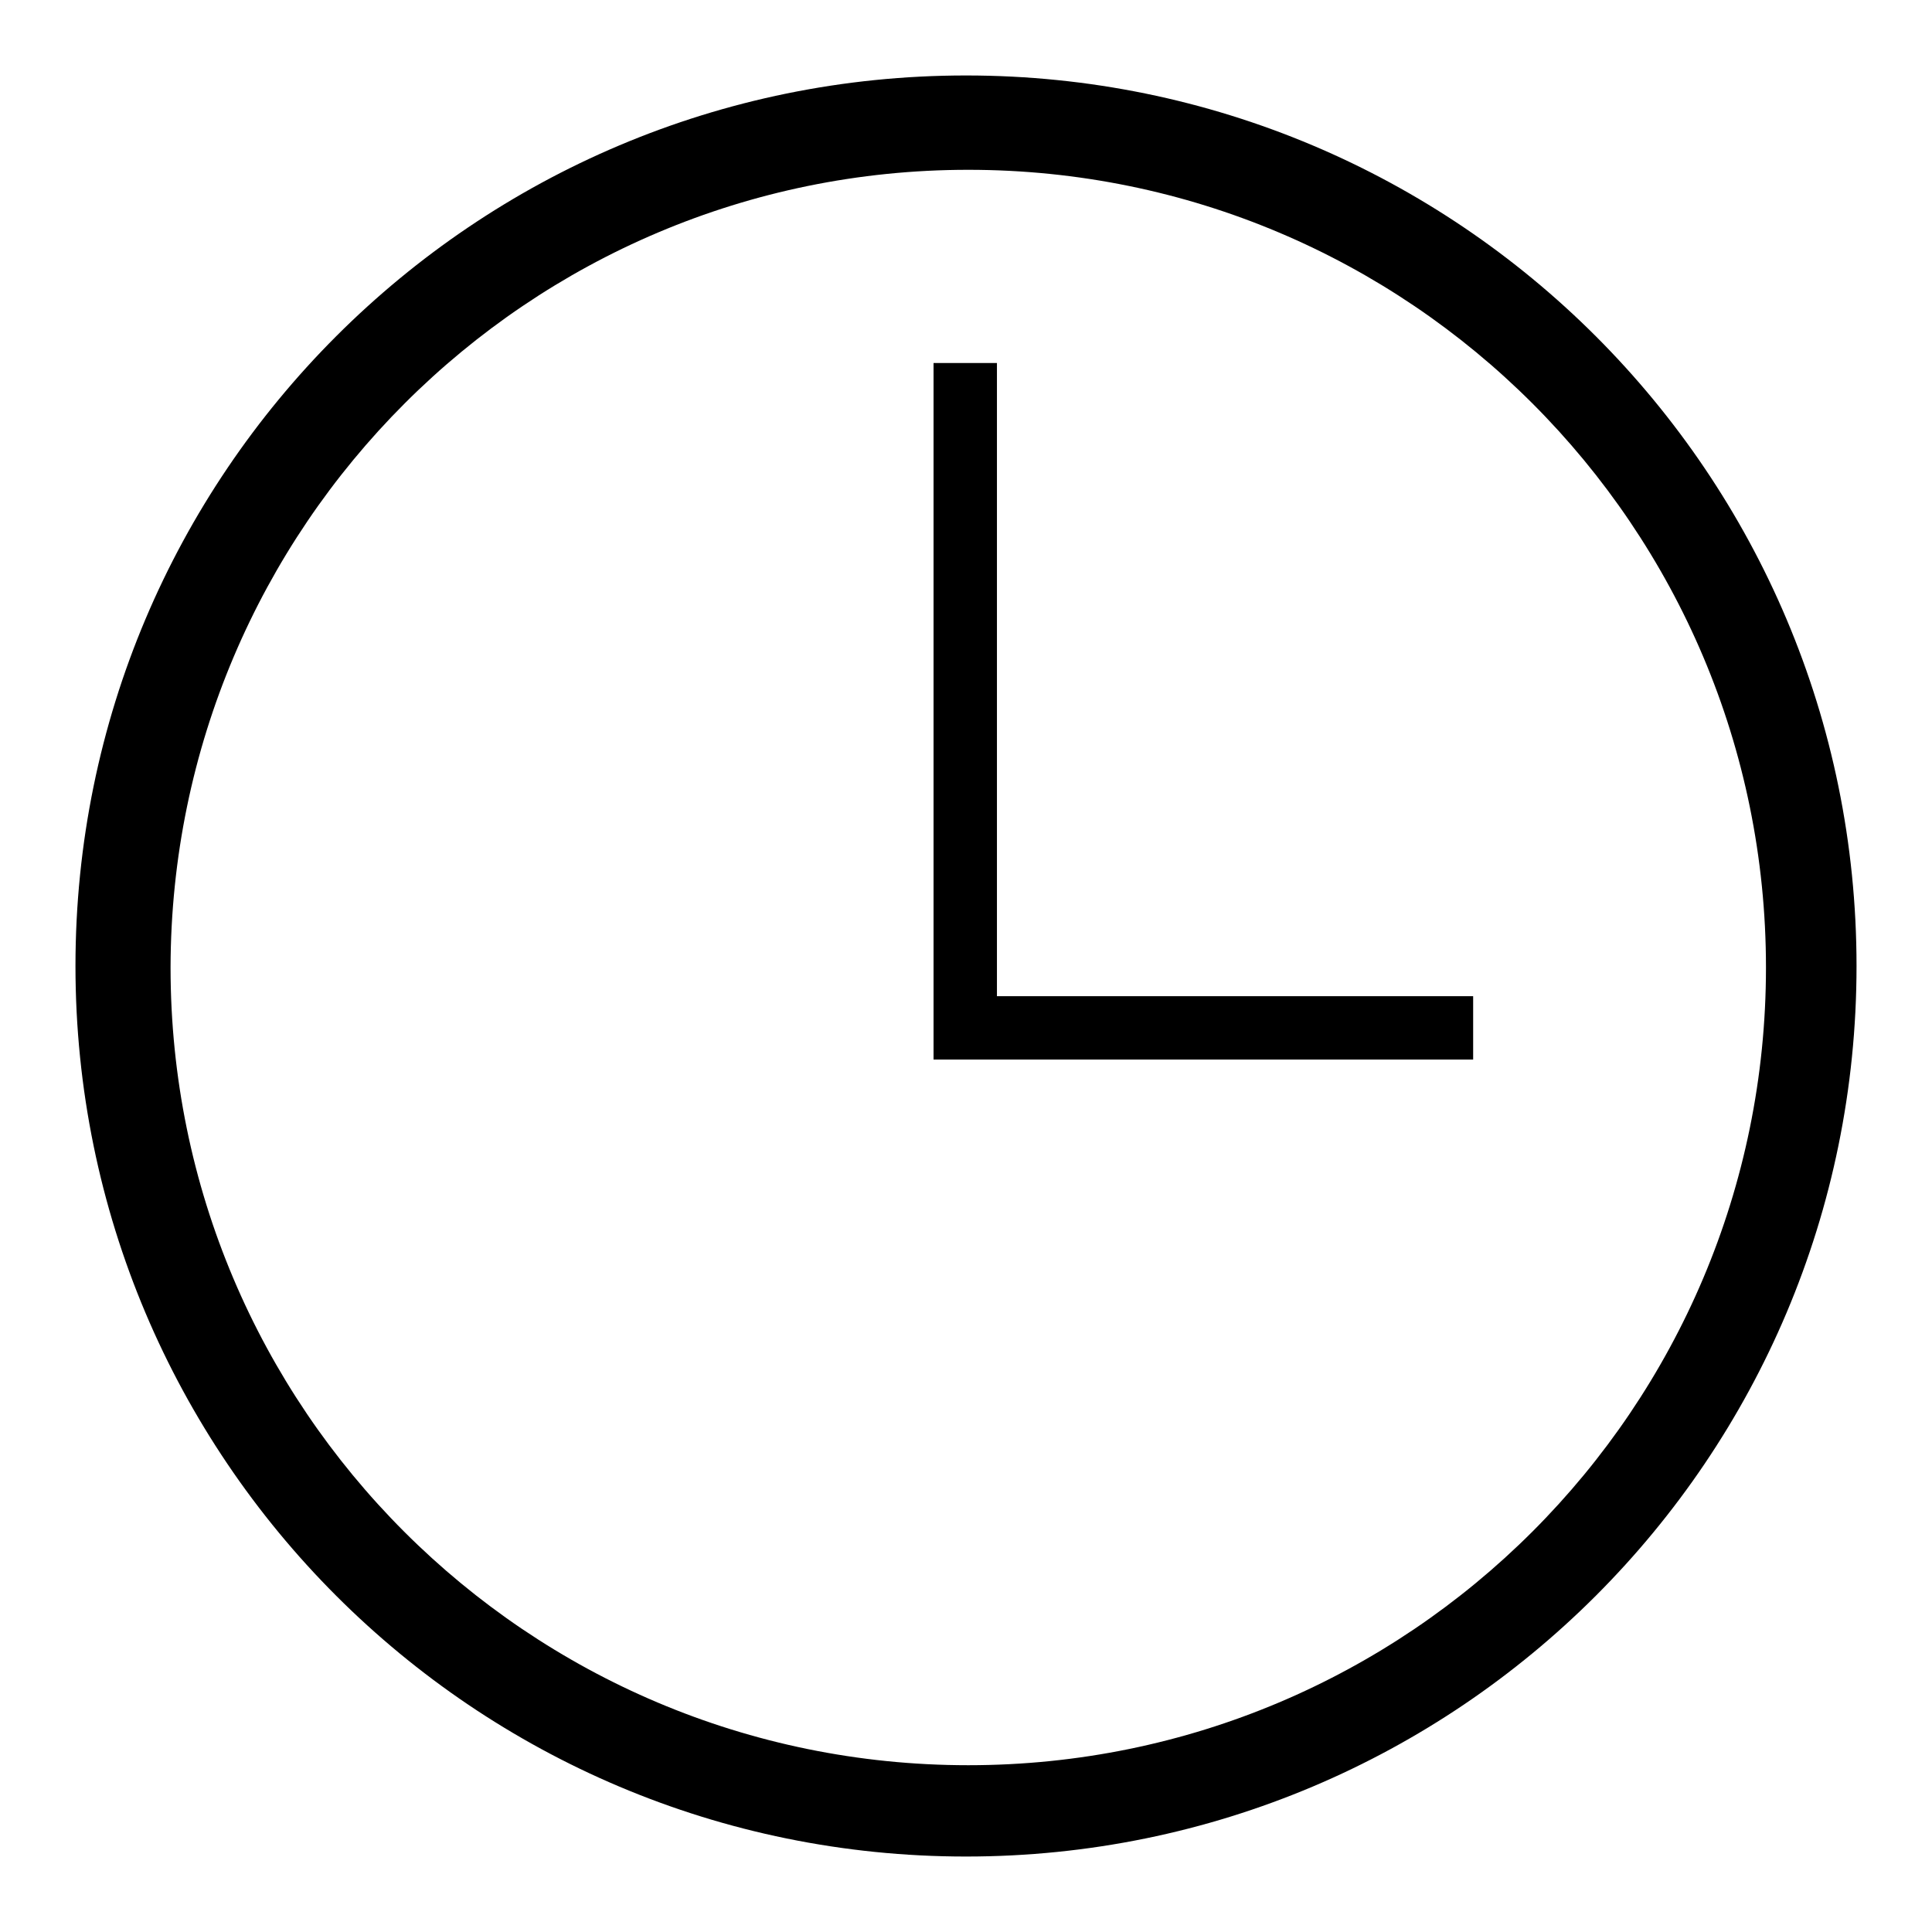
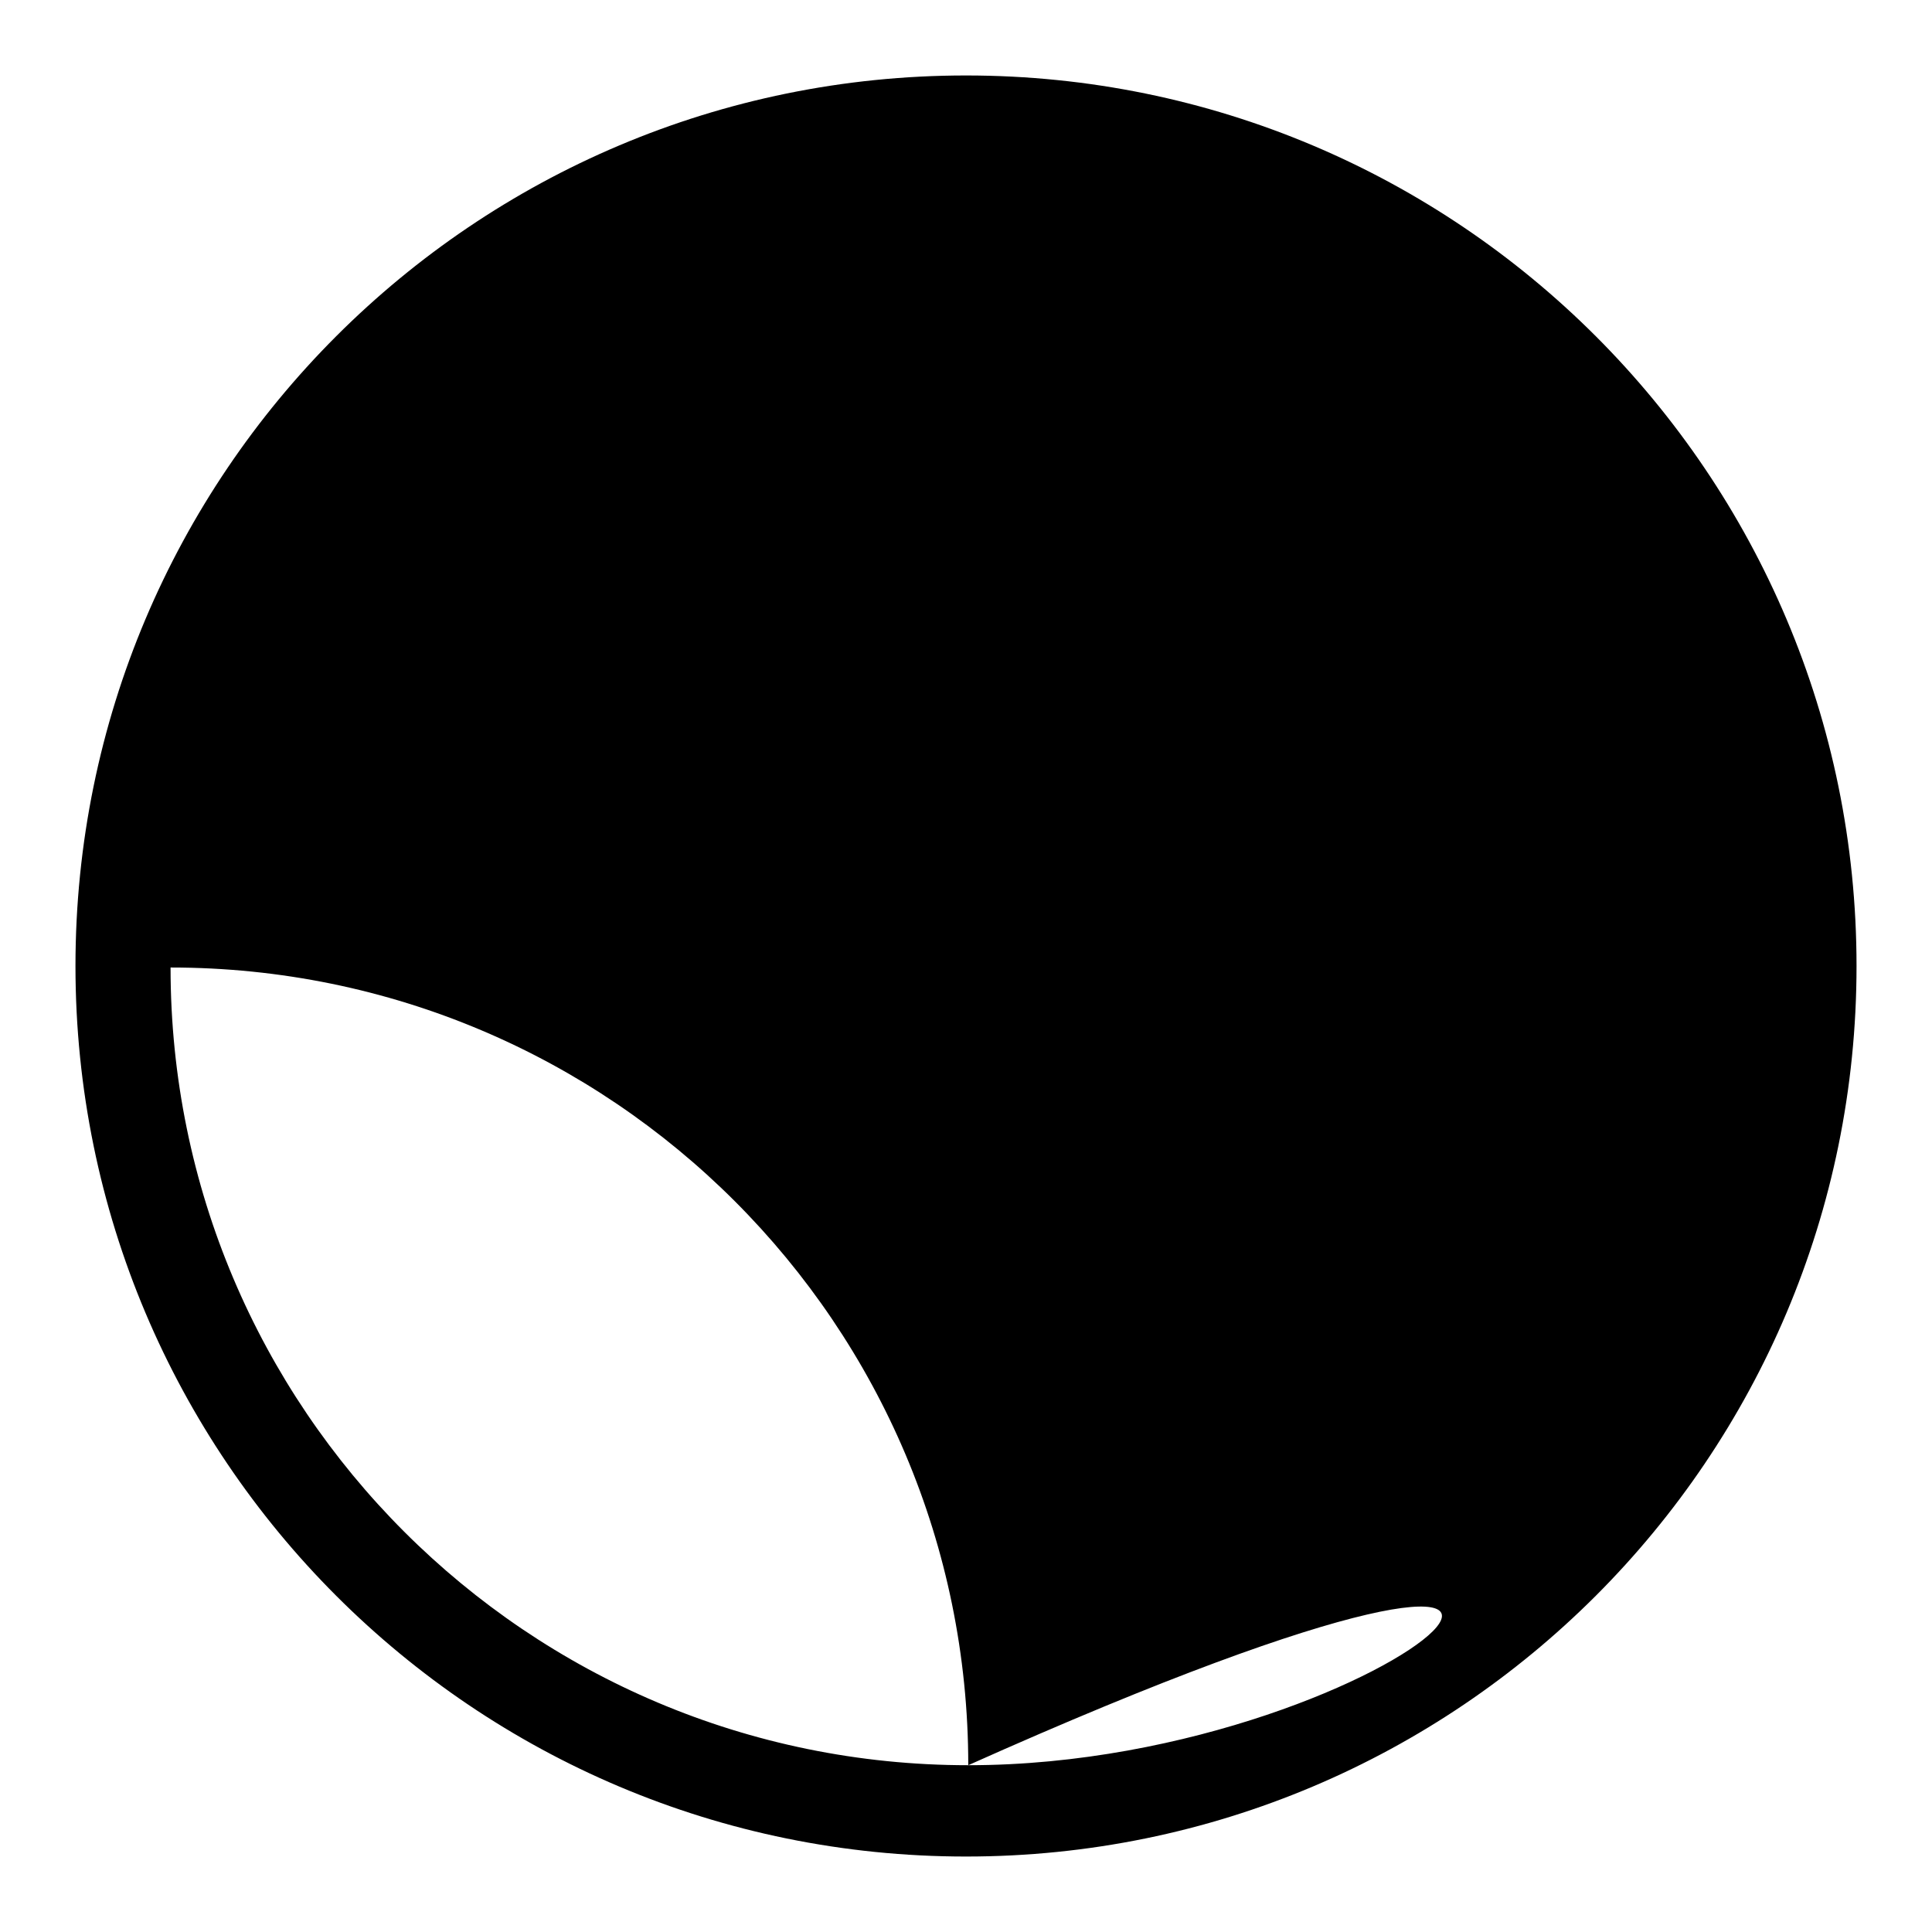
<svg xmlns="http://www.w3.org/2000/svg" version="1.1" x="0px" y="0px" viewBox="0 0 256 256" enable-background="new 0 0 256 256" xml:space="preserve">
  <g>
-     <path fill="#000000" d="M128,10C62.8,10,10,62.8,10,128c0,65.2,52.8,118,118,118c65.2,0,118-52.8,118-118C246,62.8,193.2,10,128,10 z M128.3,233.9c-58.4,0-105.7-47.3-105.7-105.7C22.7,69.8,70,22.5,128.3,22.5c58.4,0,105.7,47.3,105.7,105.7 C234,186.6,186.7,233.9,128.3,233.9z M132.1,48.1h-8.4V132v8.4h8.4h63.1V132h-63.1V48.1z" />
+     <path fill="#000000" d="M128,10C62.8,10,10,62.8,10,128c0,65.2,52.8,118,118,118c65.2,0,118-52.8,118-118C246,62.8,193.2,10,128,10 z M128.3,233.9c-58.4,0-105.7-47.3-105.7-105.7c58.4,0,105.7,47.3,105.7,105.7 C234,186.6,186.7,233.9,128.3,233.9z M132.1,48.1h-8.4V132v8.4h8.4h63.1V132h-63.1V48.1z" />
  </g>
</svg>